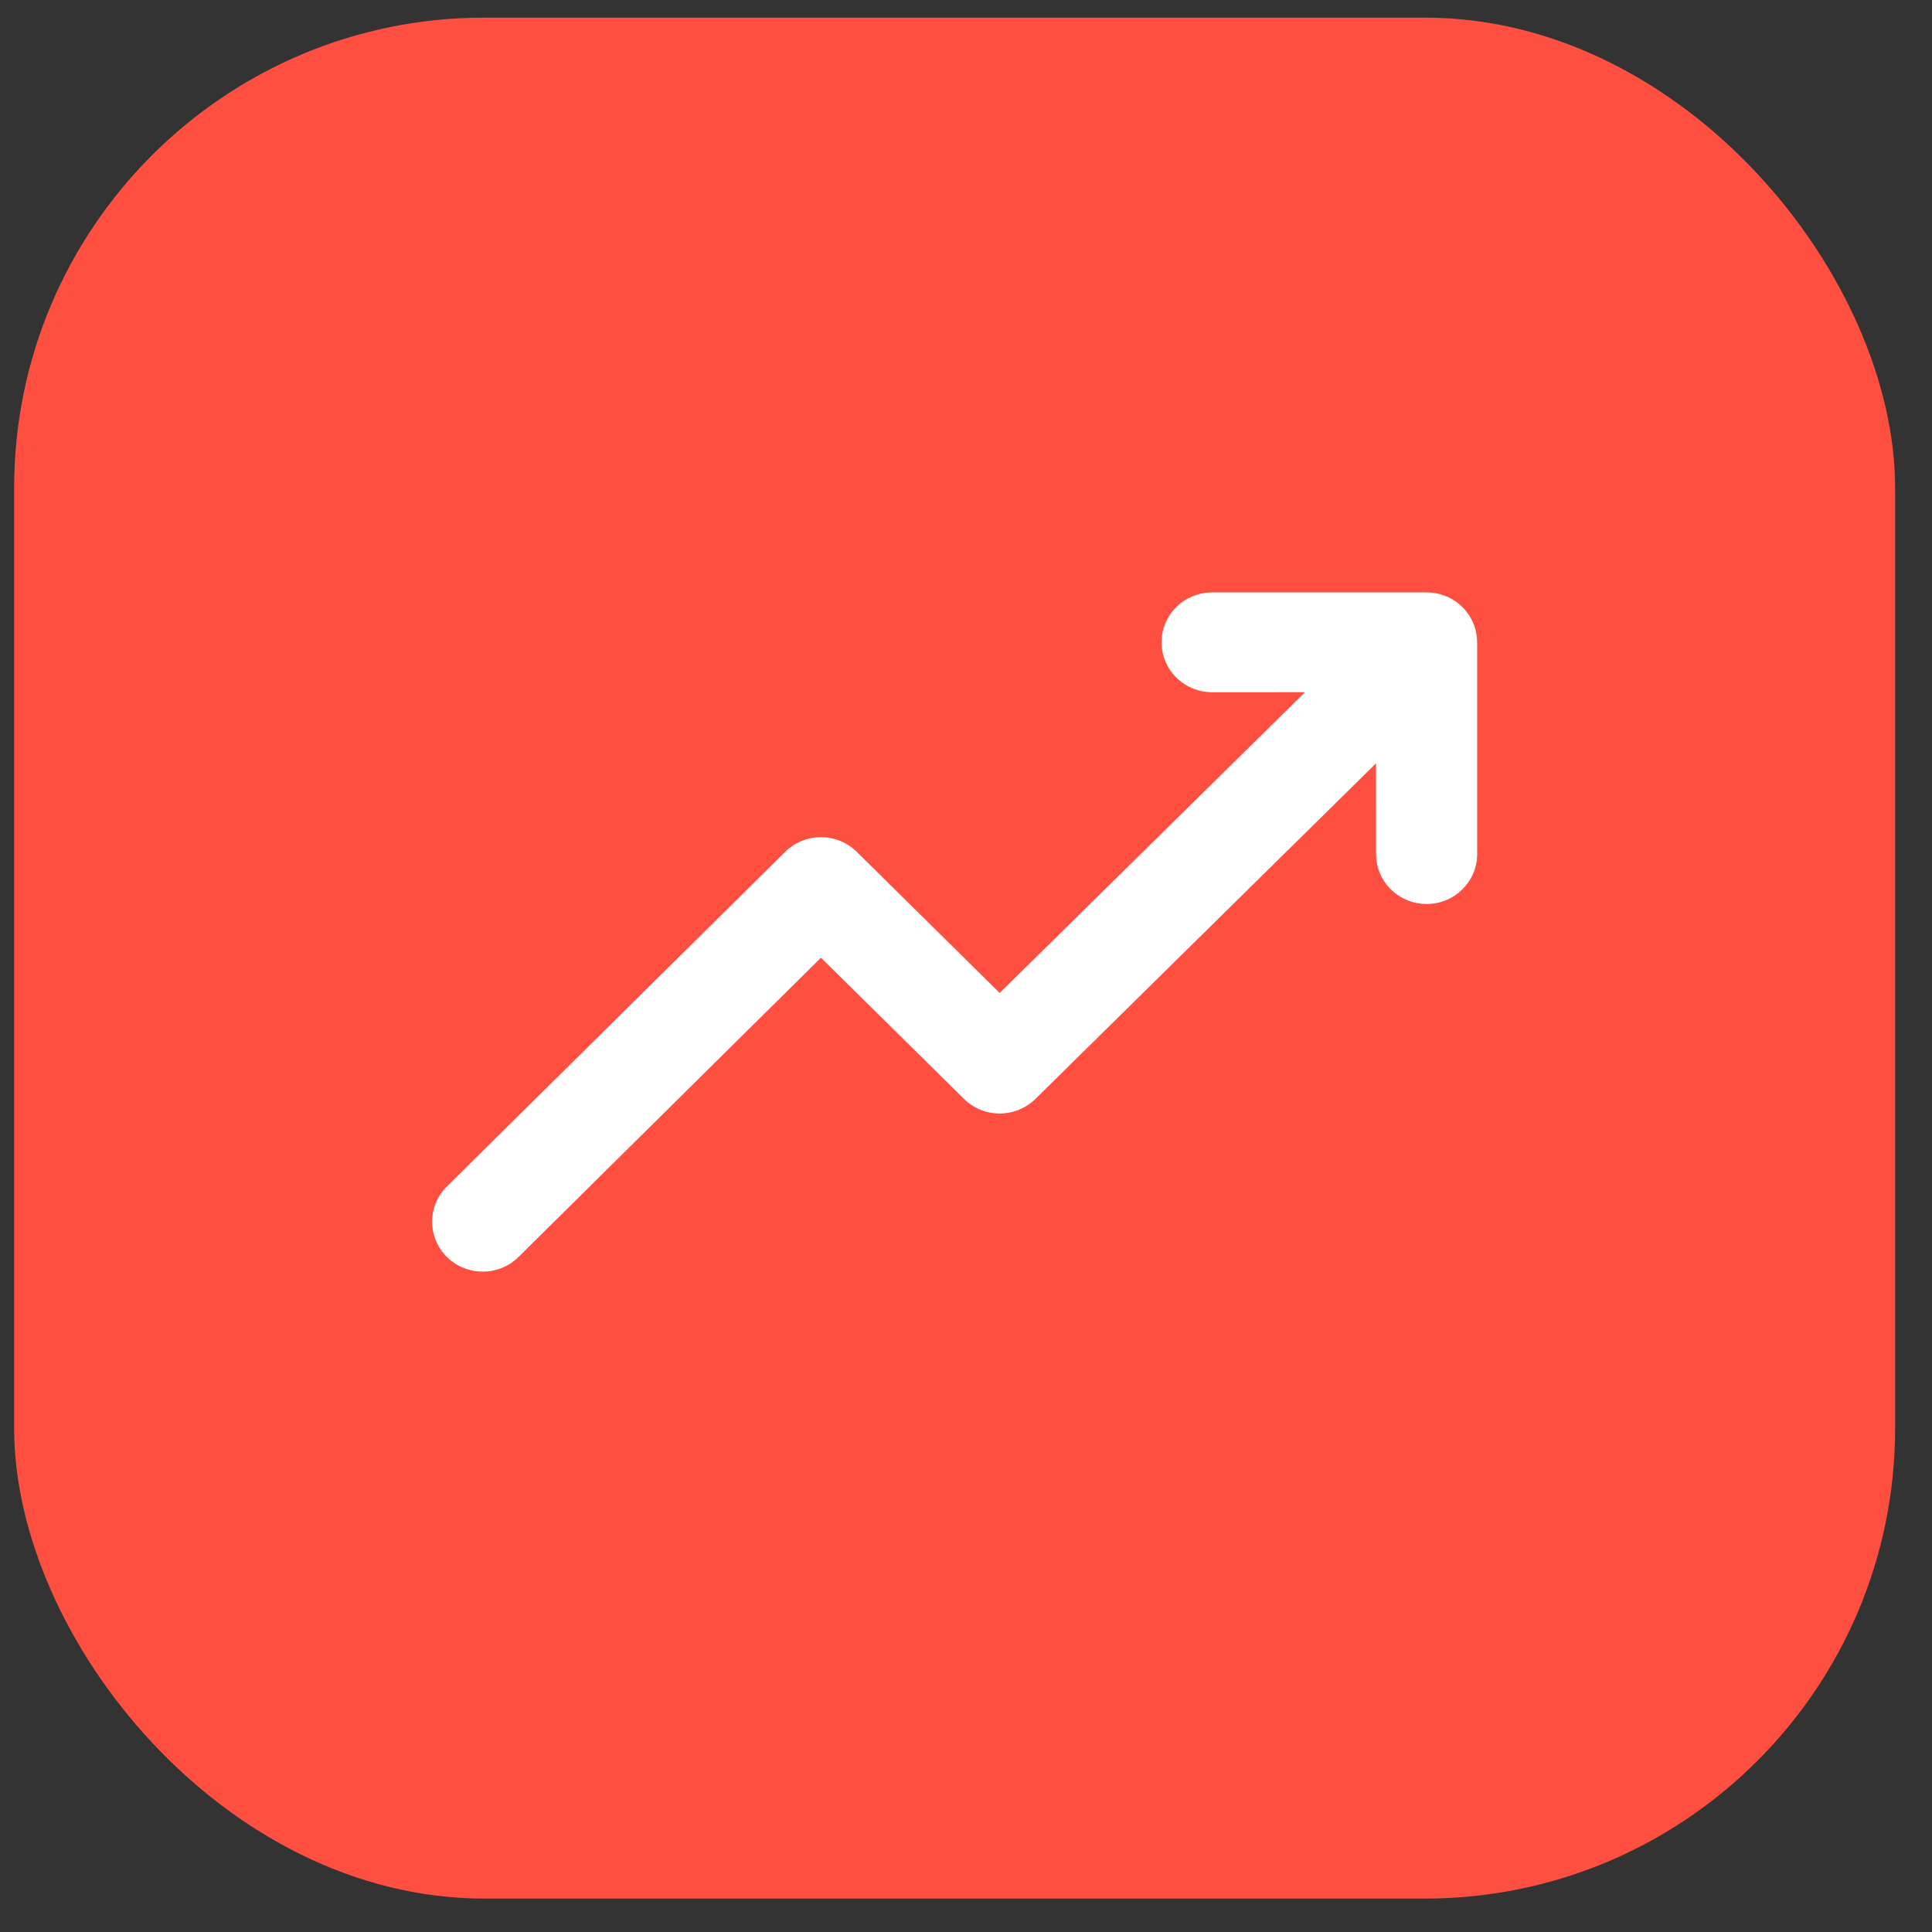
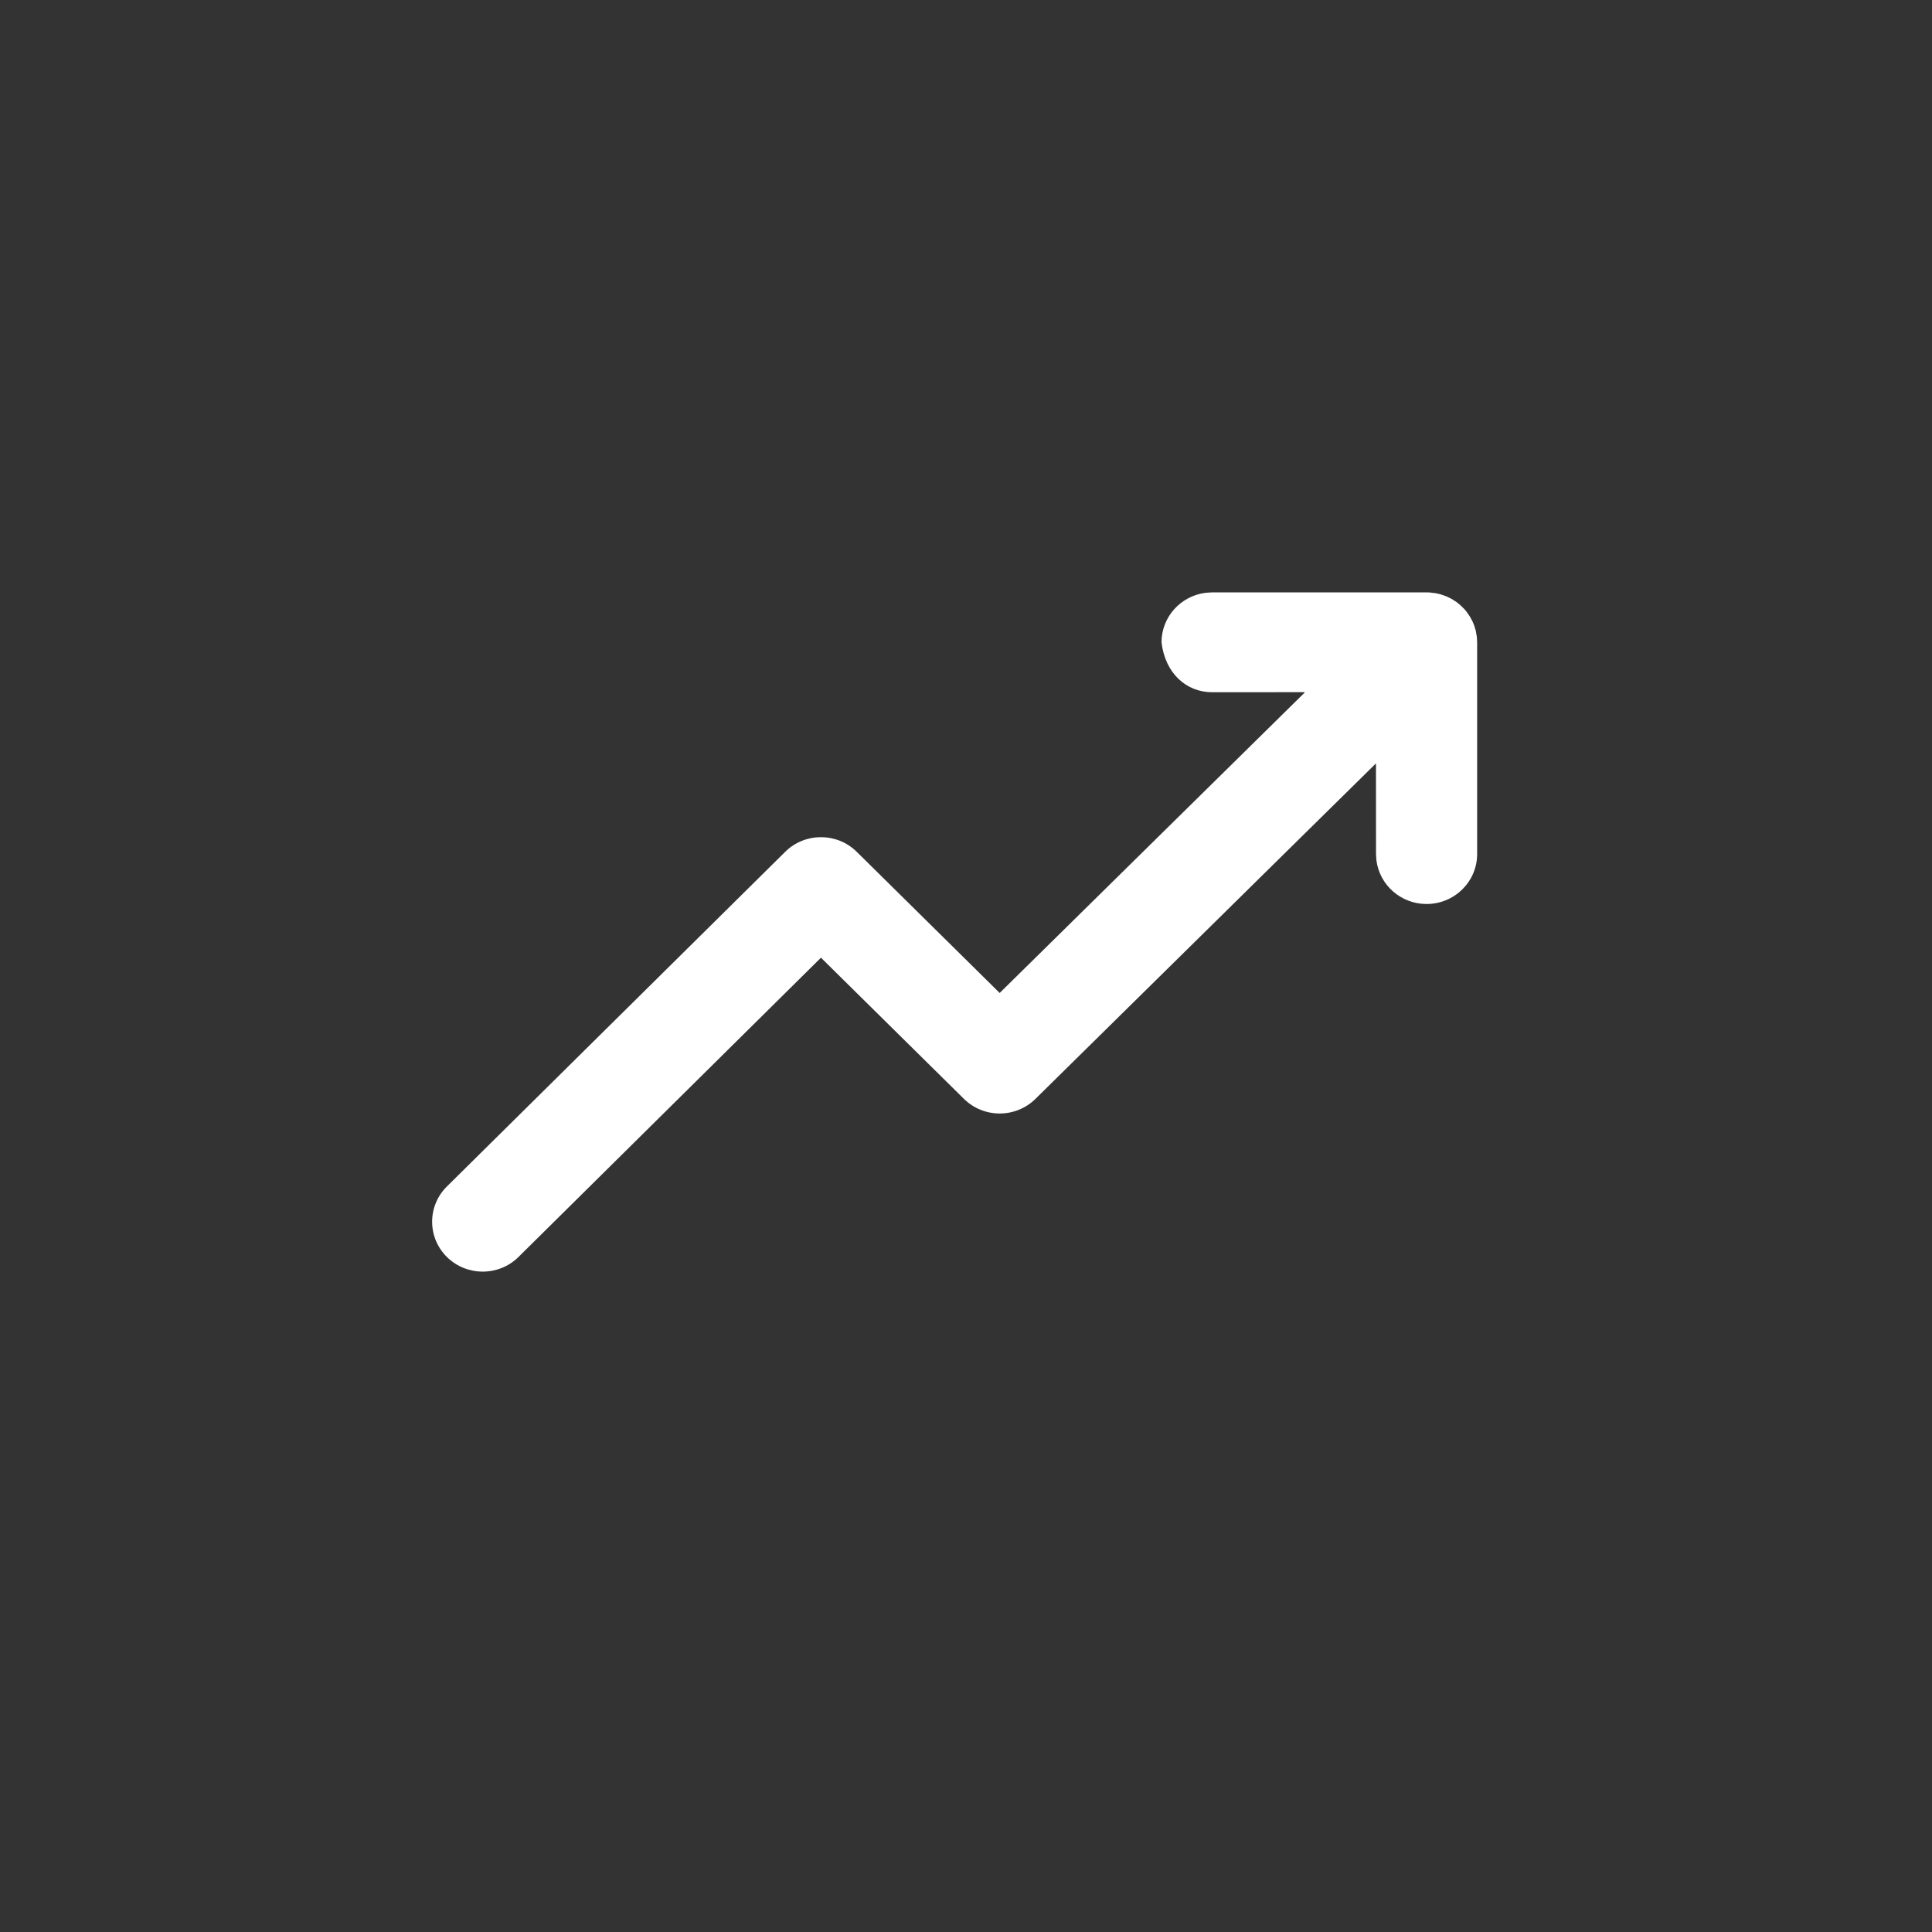
<svg xmlns="http://www.w3.org/2000/svg" width="44" height="44" viewBox="0 0 44 44" fill="none">
  <rect x="0" y="0" width="44" height="44" fill="#333333" stroke="none" />
  <g clip-path="url(#clip0_537_6707)">
-     <rect x="0.322" y="0.401" width="42.838" height="42.838" rx="10.71" fill="#FF4F40" />
-     <path d="M27.46 13.5C26.892 13.57 26.453 14.048 26.453 14.628L26.462 14.77C26.533 15.331 27.017 15.765 27.604 15.765L29.708 15.764L29.715 15.771L22.767 22.614L19.511 19.399C19.061 18.955 18.332 18.955 17.883 19.399L10.179 27.02C9.729 27.464 9.729 28.183 10.179 28.628C10.629 29.071 11.358 29.071 11.807 28.628L18.697 21.811L21.953 25.026C22.403 25.47 23.132 25.47 23.582 25.026L31.337 17.385L31.338 19.451L31.347 19.593C31.418 20.154 31.902 20.588 32.489 20.588C33.125 20.588 33.641 20.079 33.641 19.451L33.641 14.628L33.634 14.503L33.609 14.36L33.572 14.239L33.533 14.147L33.471 14.034L33.394 13.924L33.351 13.873L33.254 13.778L33.174 13.713L33.058 13.639L32.943 13.583L32.808 13.535L32.699 13.51L32.559 13.493L32.489 13.491L27.604 13.491L27.46 13.5Z" fill="white" />
+     <path d="M27.46 13.5C26.892 13.57 26.453 14.048 26.453 14.628C26.533 15.331 27.017 15.765 27.604 15.765L29.708 15.764L29.715 15.771L22.767 22.614L19.511 19.399C19.061 18.955 18.332 18.955 17.883 19.399L10.179 27.02C9.729 27.464 9.729 28.183 10.179 28.628C10.629 29.071 11.358 29.071 11.807 28.628L18.697 21.811L21.953 25.026C22.403 25.47 23.132 25.47 23.582 25.026L31.337 17.385L31.338 19.451L31.347 19.593C31.418 20.154 31.902 20.588 32.489 20.588C33.125 20.588 33.641 20.079 33.641 19.451L33.641 14.628L33.634 14.503L33.609 14.36L33.572 14.239L33.533 14.147L33.471 14.034L33.394 13.924L33.351 13.873L33.254 13.778L33.174 13.713L33.058 13.639L32.943 13.583L32.808 13.535L32.699 13.51L32.559 13.493L32.489 13.491L27.604 13.491L27.46 13.5Z" fill="white" />
  </g>
  <defs>
    <clipPath id="clip0_537_6707">
      <rect width="42.838" height="42.838" fill="white" transform="translate(0.322 0.401)" />
    </clipPath>
  </defs>
</svg>